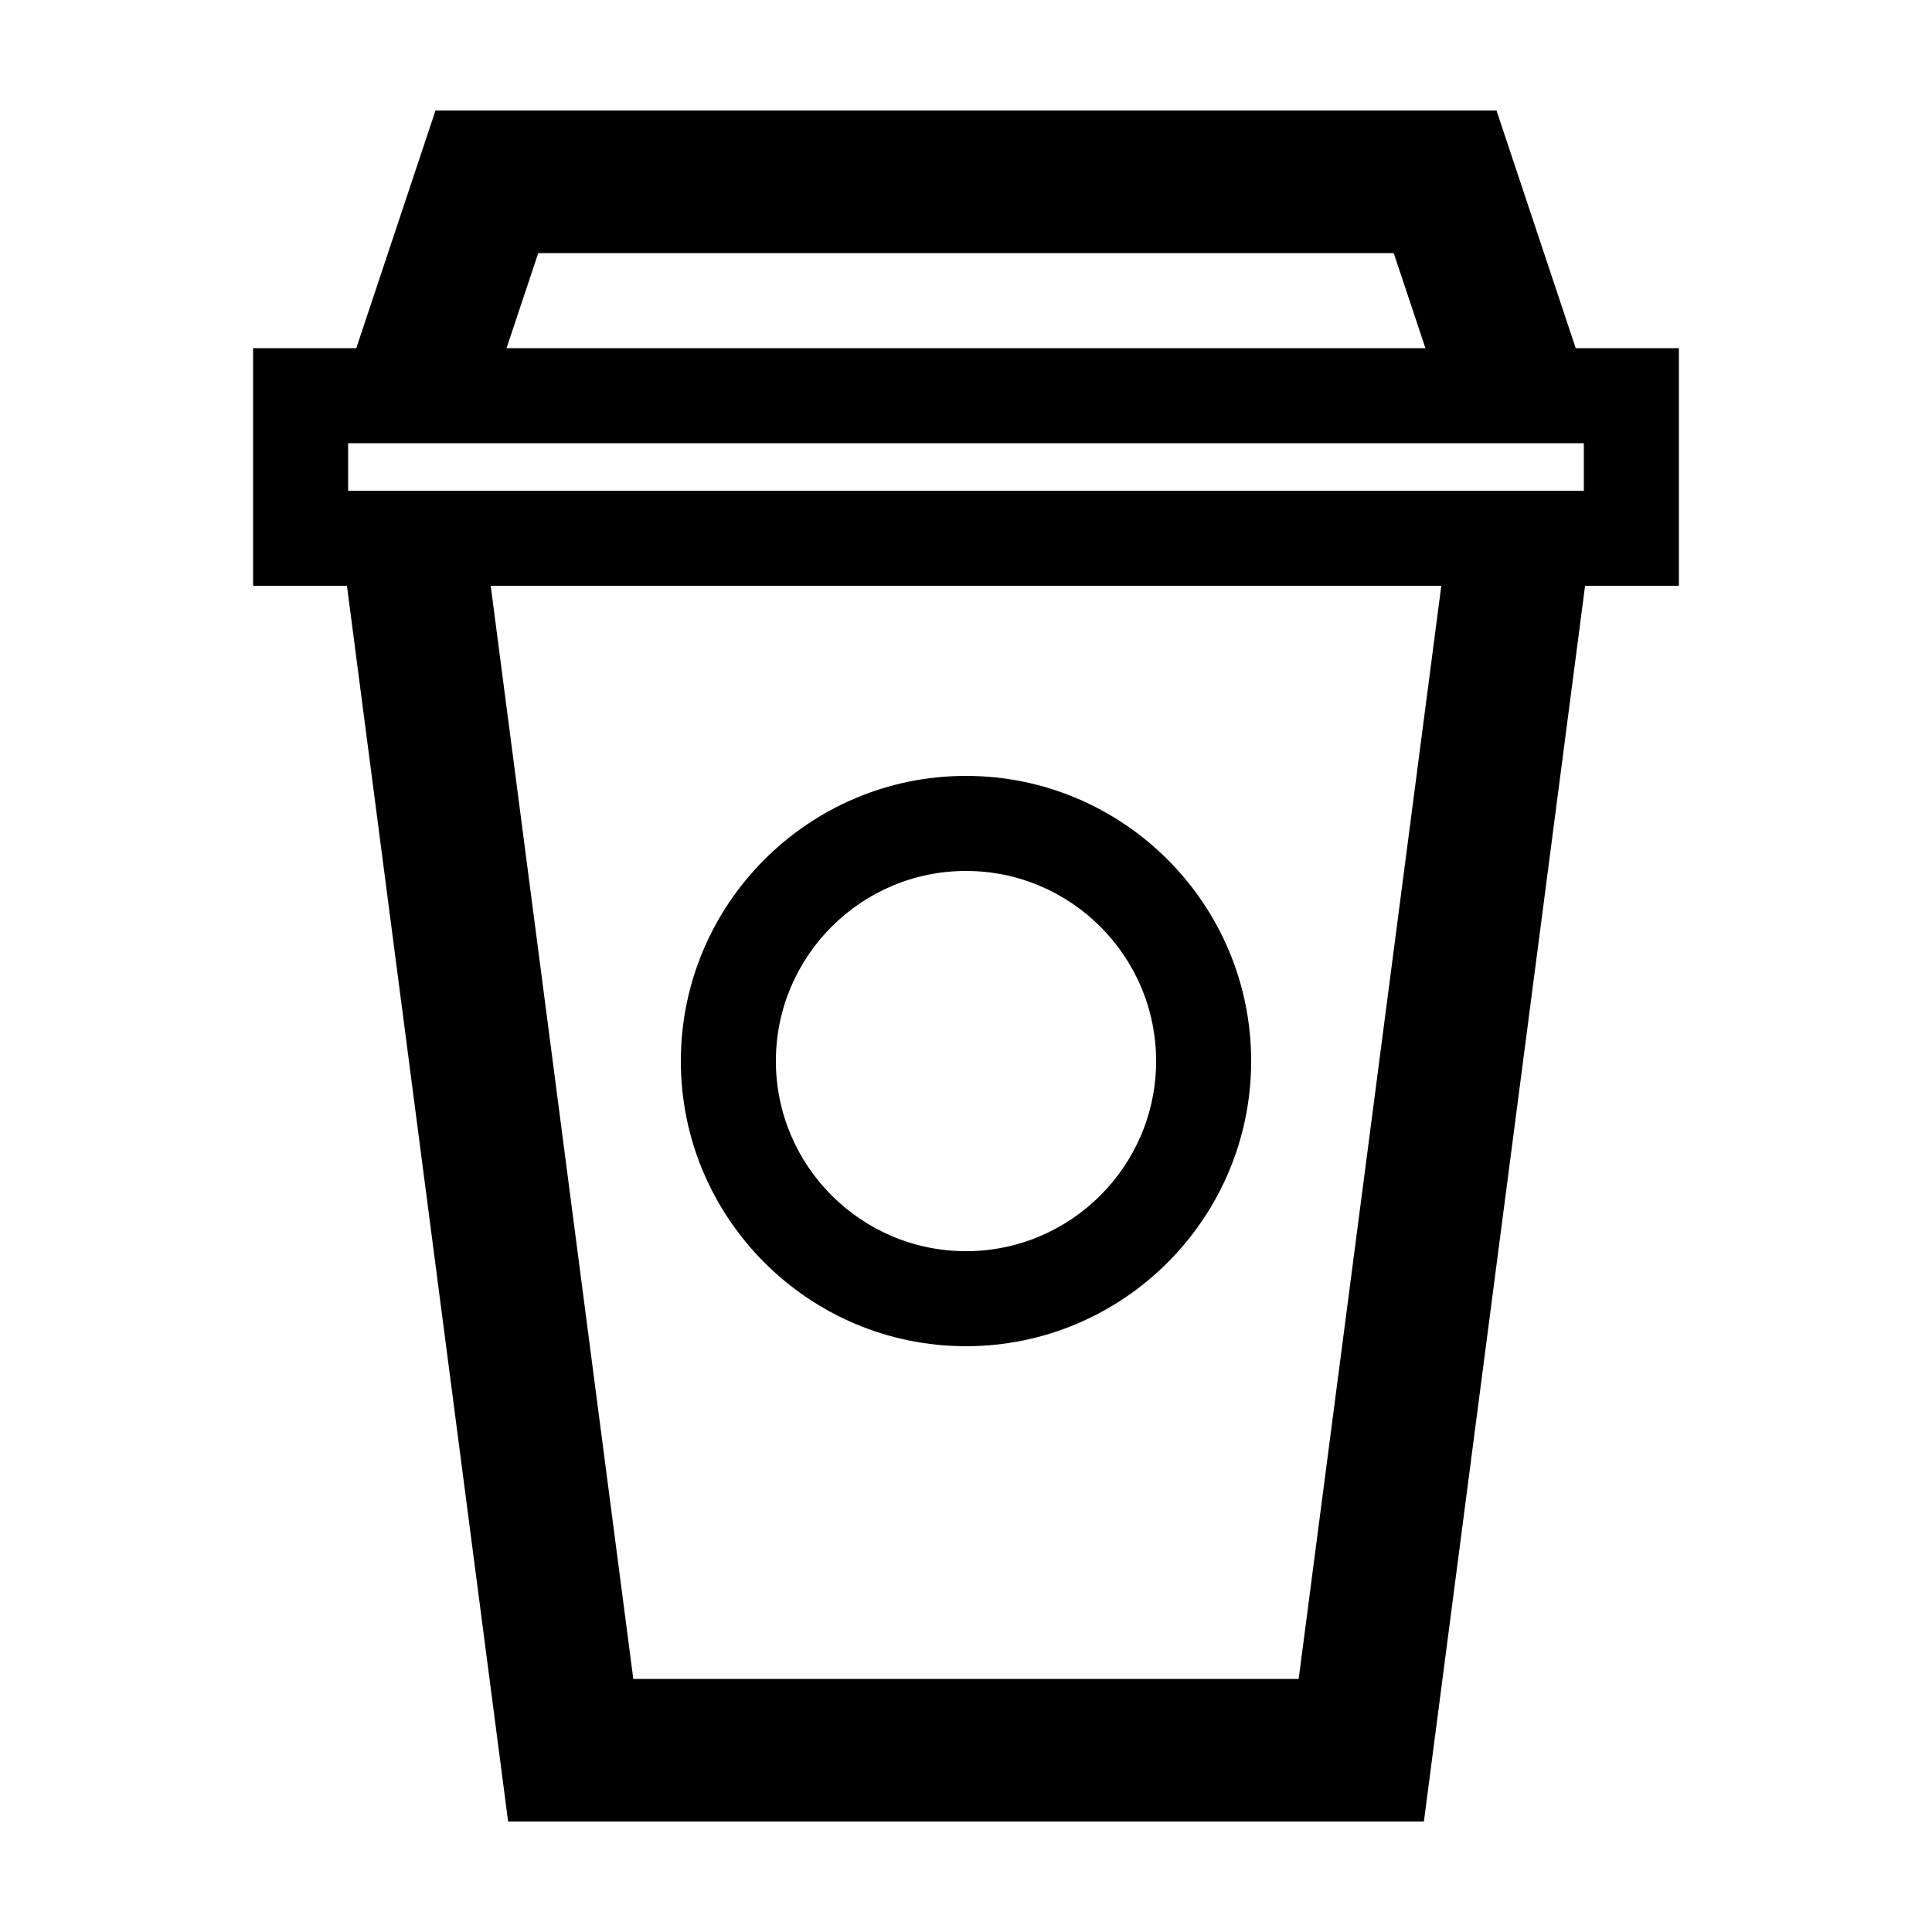
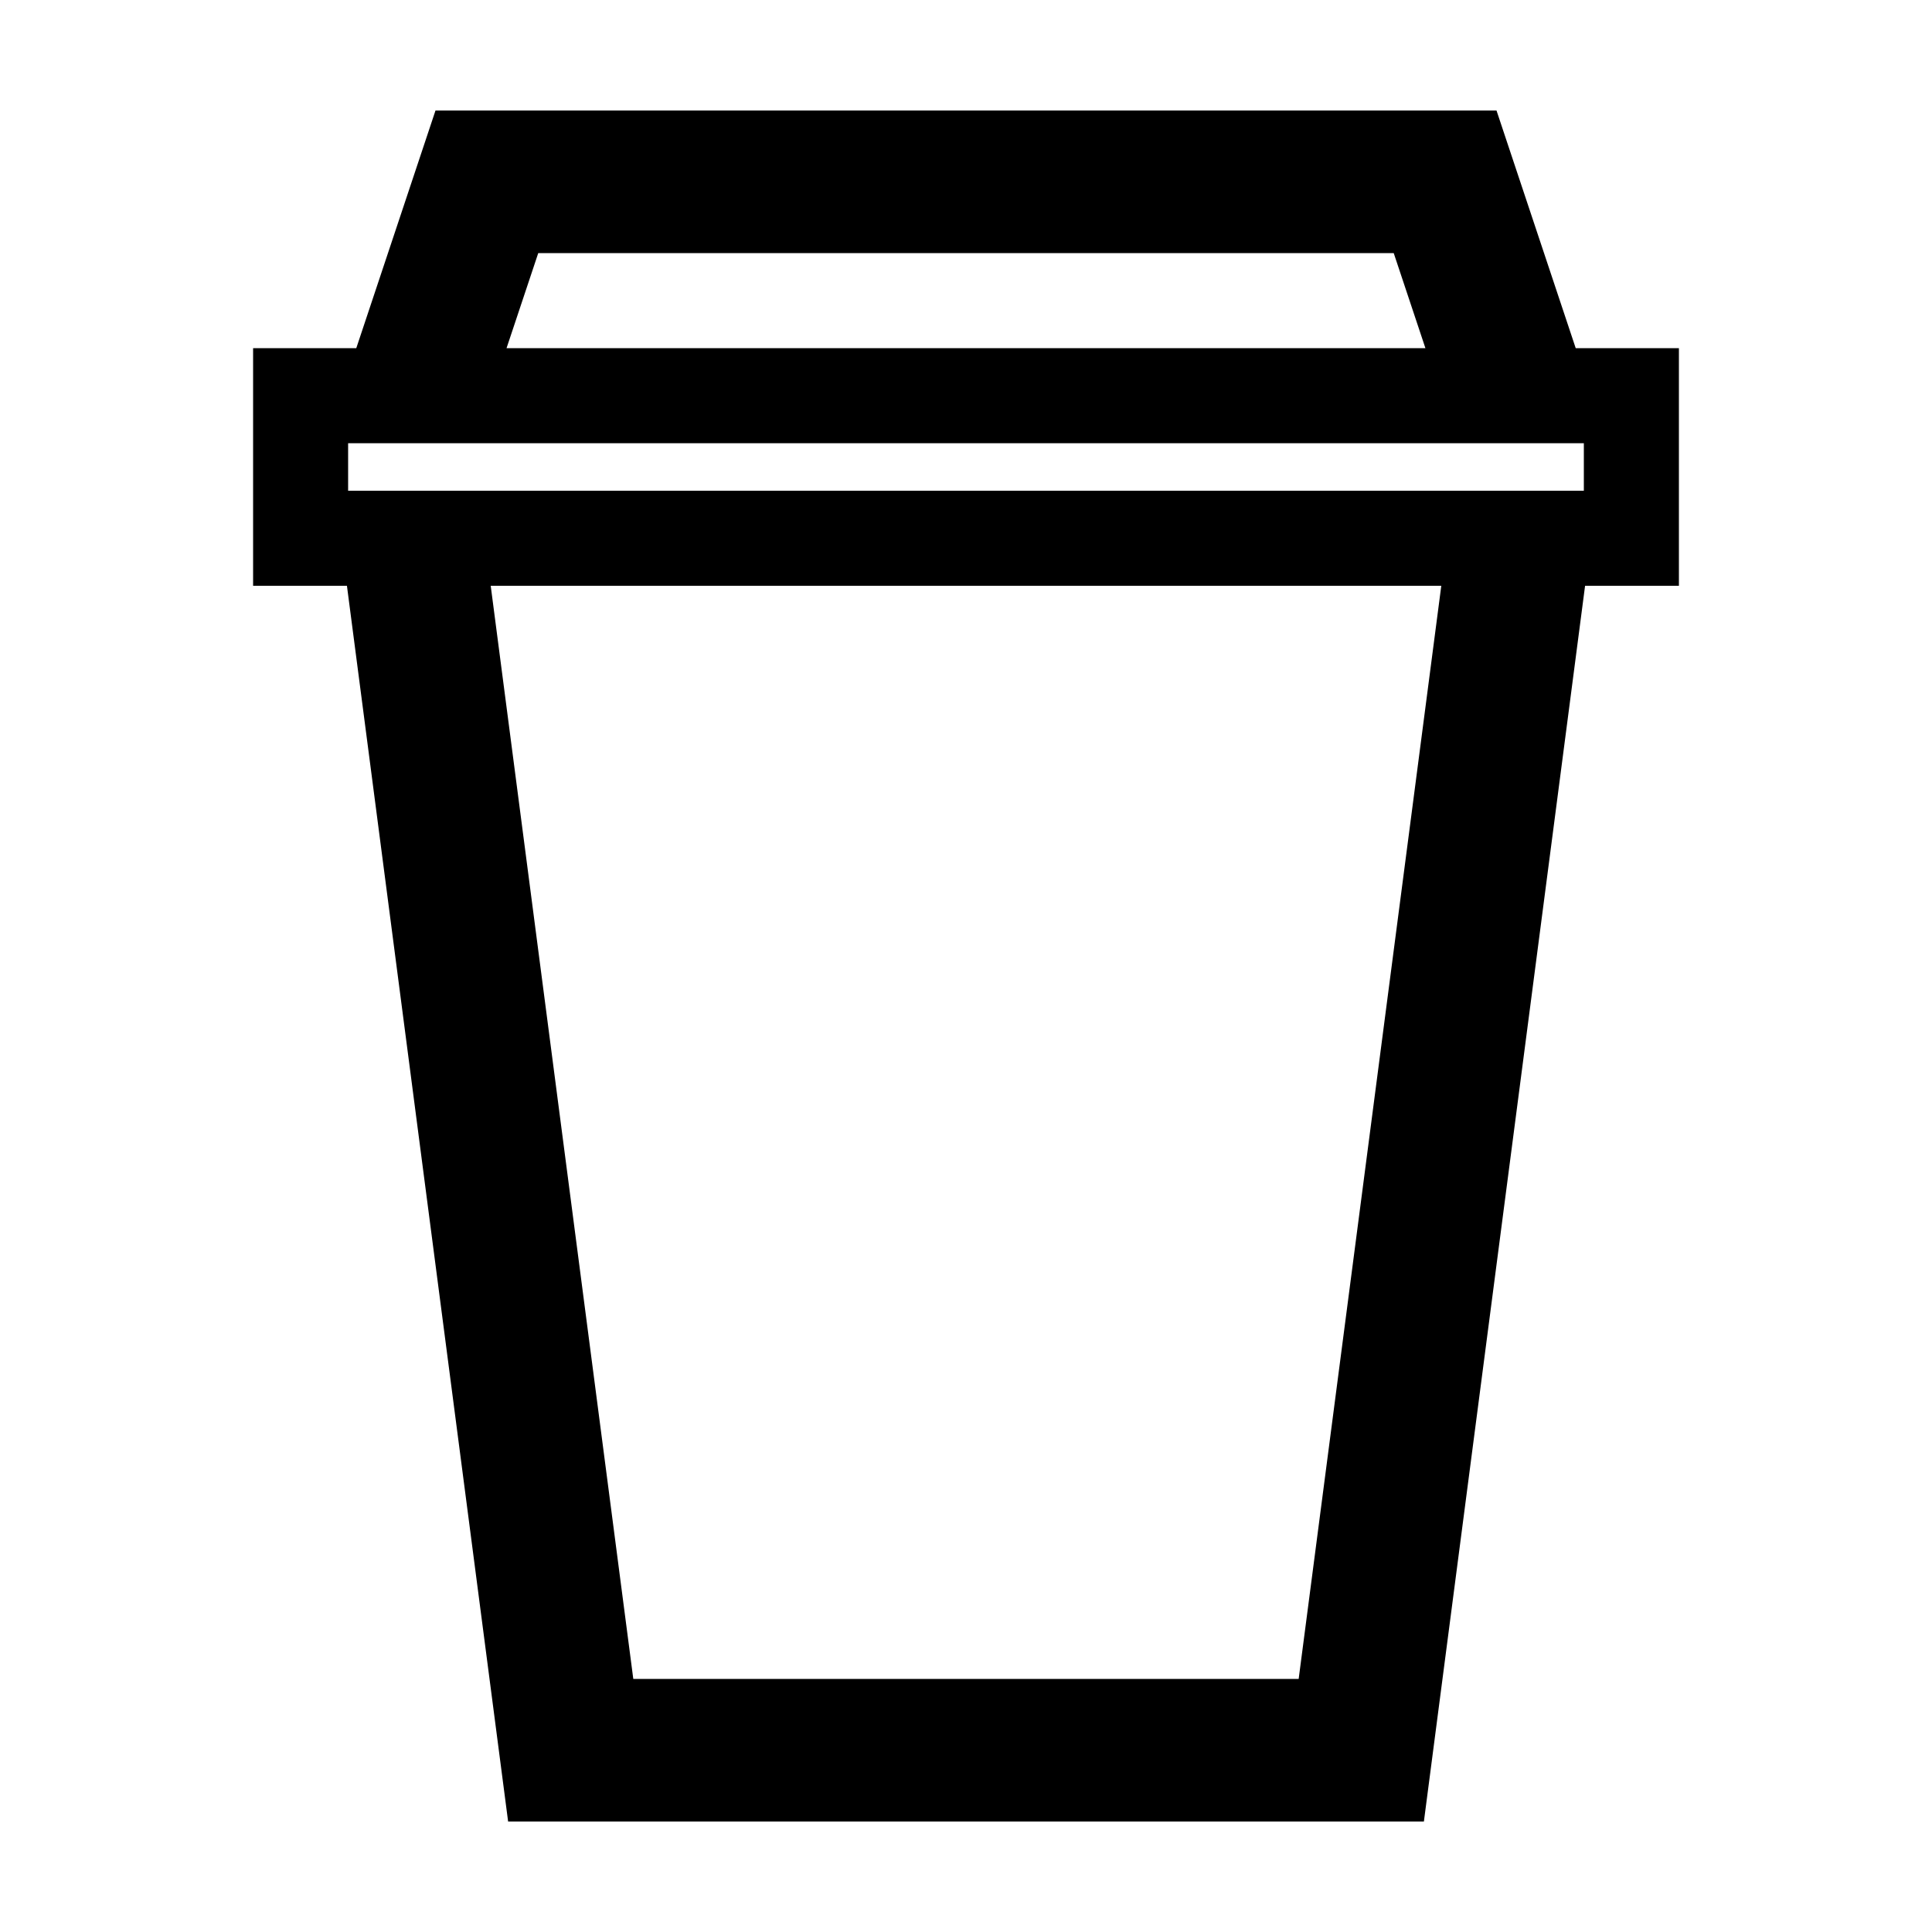
<svg xmlns="http://www.w3.org/2000/svg" fill="#000000" width="800px" height="800px" version="1.1" viewBox="144 144 512 512">
  <g>
    <path d="m540.59 173.29h-281.18l-20.992 62.977h-27.344v62.977h24.867l42.715 327.48h242.69l42.715-327.48h24.867v-62.977h-27.348zm-253.95 37.785h226.71l8.398 25.191h-243.51zm201.52 377.86h-176.33l-37.785-289.69h251.91zm75.574-314.88h-327.48v-12.594h327.48z" />
-     <path d="m400 500.76c41.672 0 75.57-33.902 75.57-75.57 0-41.672-33.902-75.57-75.57-75.57-41.672 0-75.57 33.902-75.57 75.57-0.004 41.668 33.898 75.57 75.57 75.57zm0-125.95c27.781 0 50.383 22.602 50.383 50.383s-22.602 50.383-50.383 50.383-50.383-22.602-50.383-50.383 22.602-50.383 50.383-50.383z" />
  </g>
</svg>